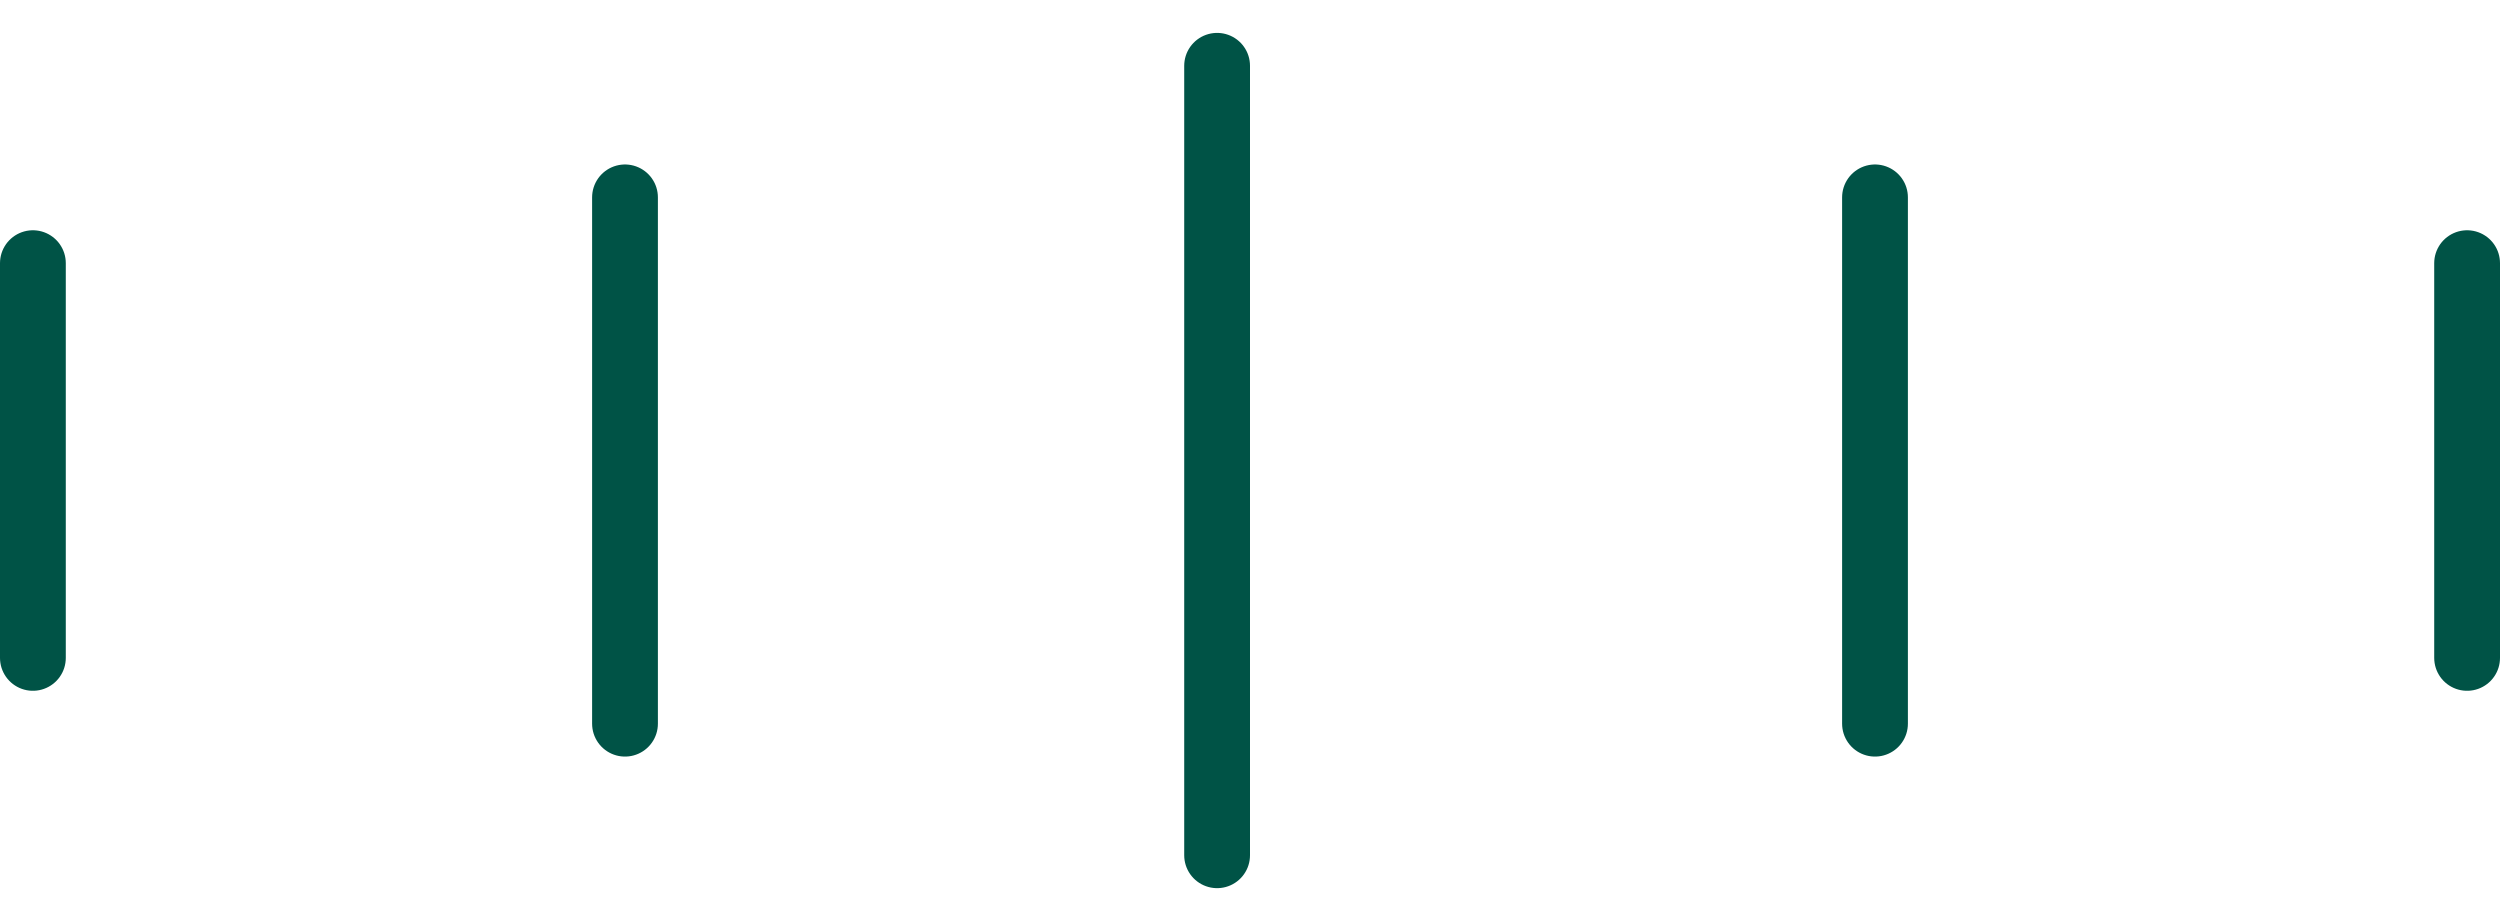
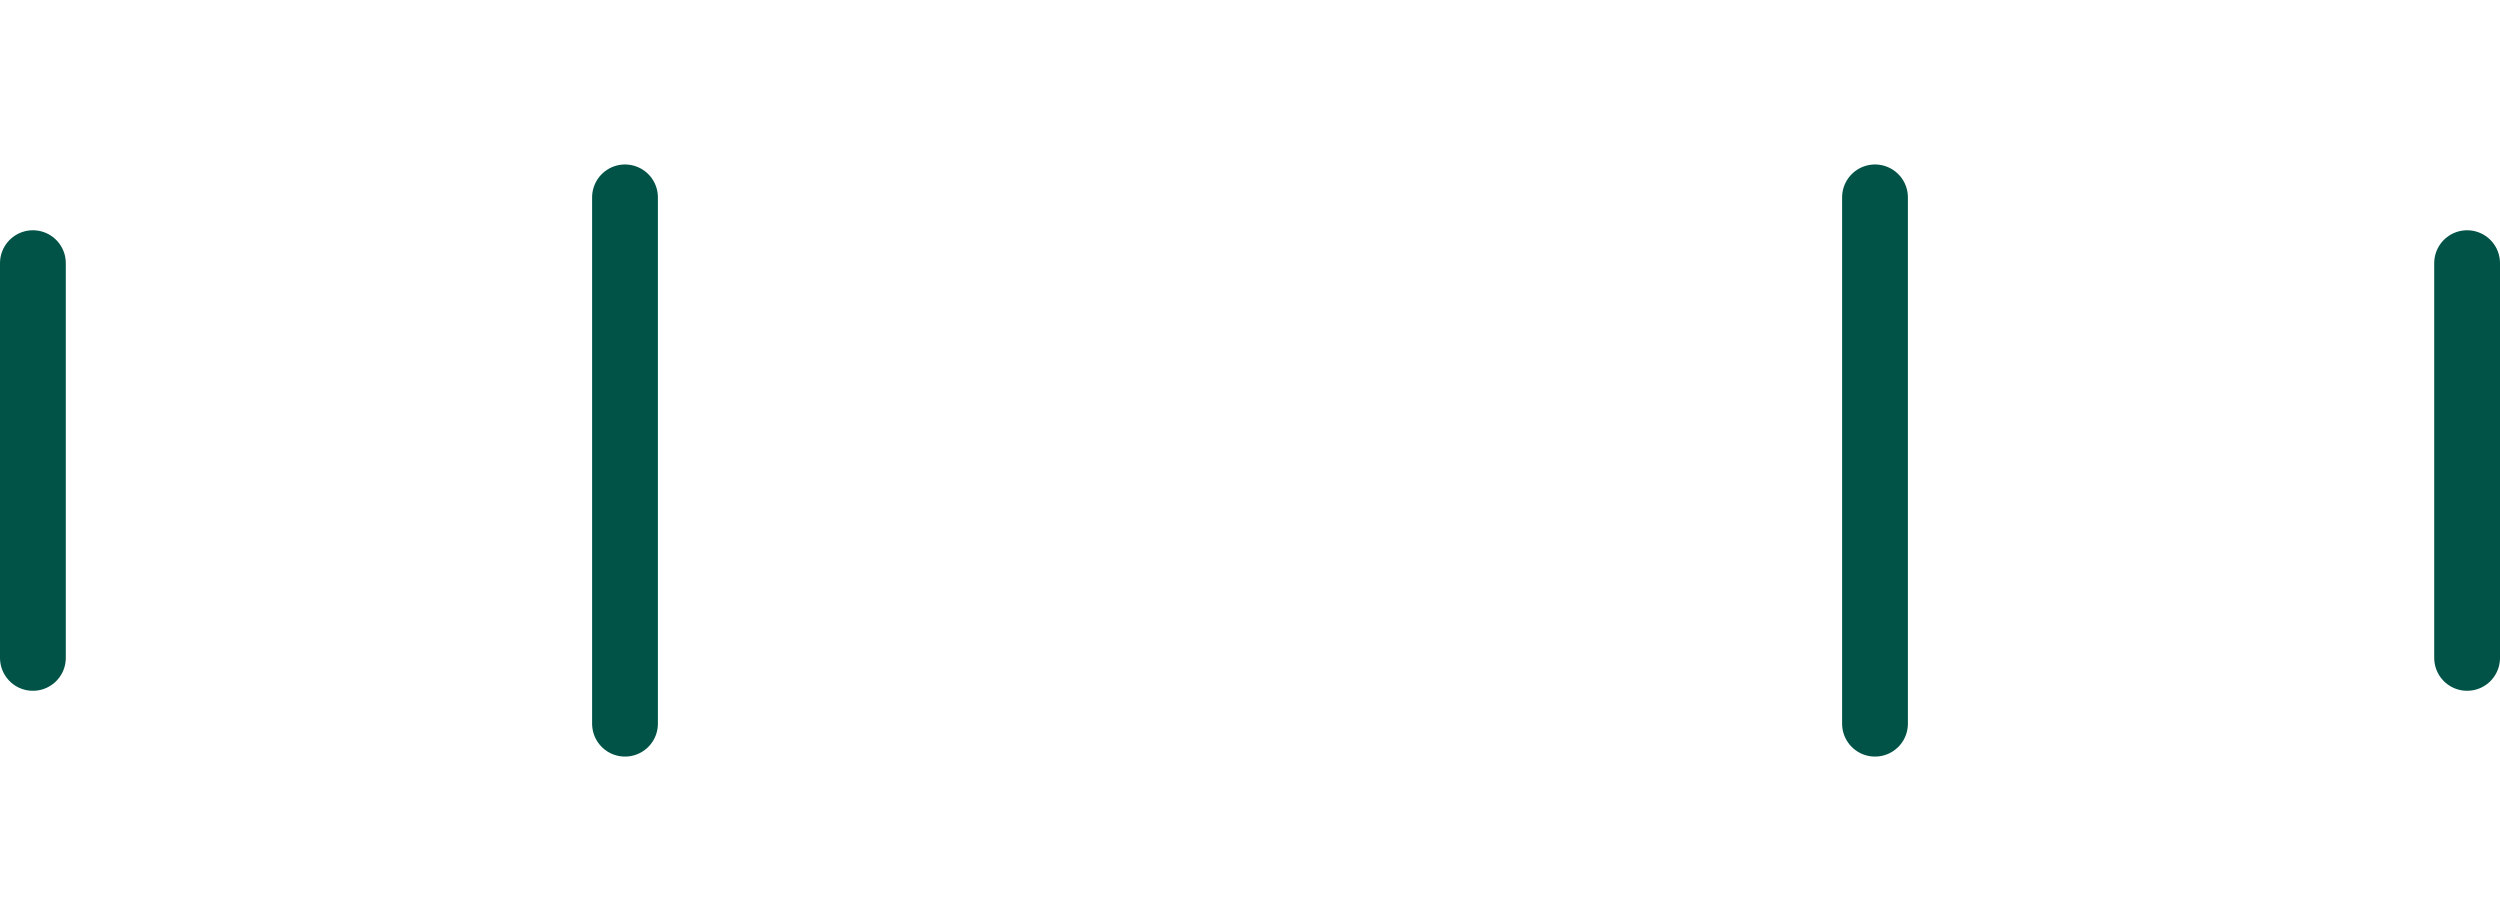
<svg xmlns="http://www.w3.org/2000/svg" width="38px" height="14px" viewBox="0 0 38 14" version="1.1">
  <g stroke="none" stroke-width="1" fill="none" fill-rule="evenodd" stroke-linecap="round">
    <g transform="translate(-224, -1154)" stroke="#005346">
      <g transform="translate(164, 1113)">
        <g transform="translate(60, 42)">
          <g>
-             <line x1="18.5" y1="1.38777878e-16" x2="18.5" y2="12" />
            <line x1="28.5" y1="2" x2="28.5" y2="10" />
            <line x1="37.5" y1="3" x2="37.5" y2="9" />
            <line x1="9.5" y1="2" x2="9.5" y2="10" />
            <line x1="0.5" y1="3" x2="0.5" y2="9" />
          </g>
        </g>
      </g>
    </g>
  </g>
</svg>